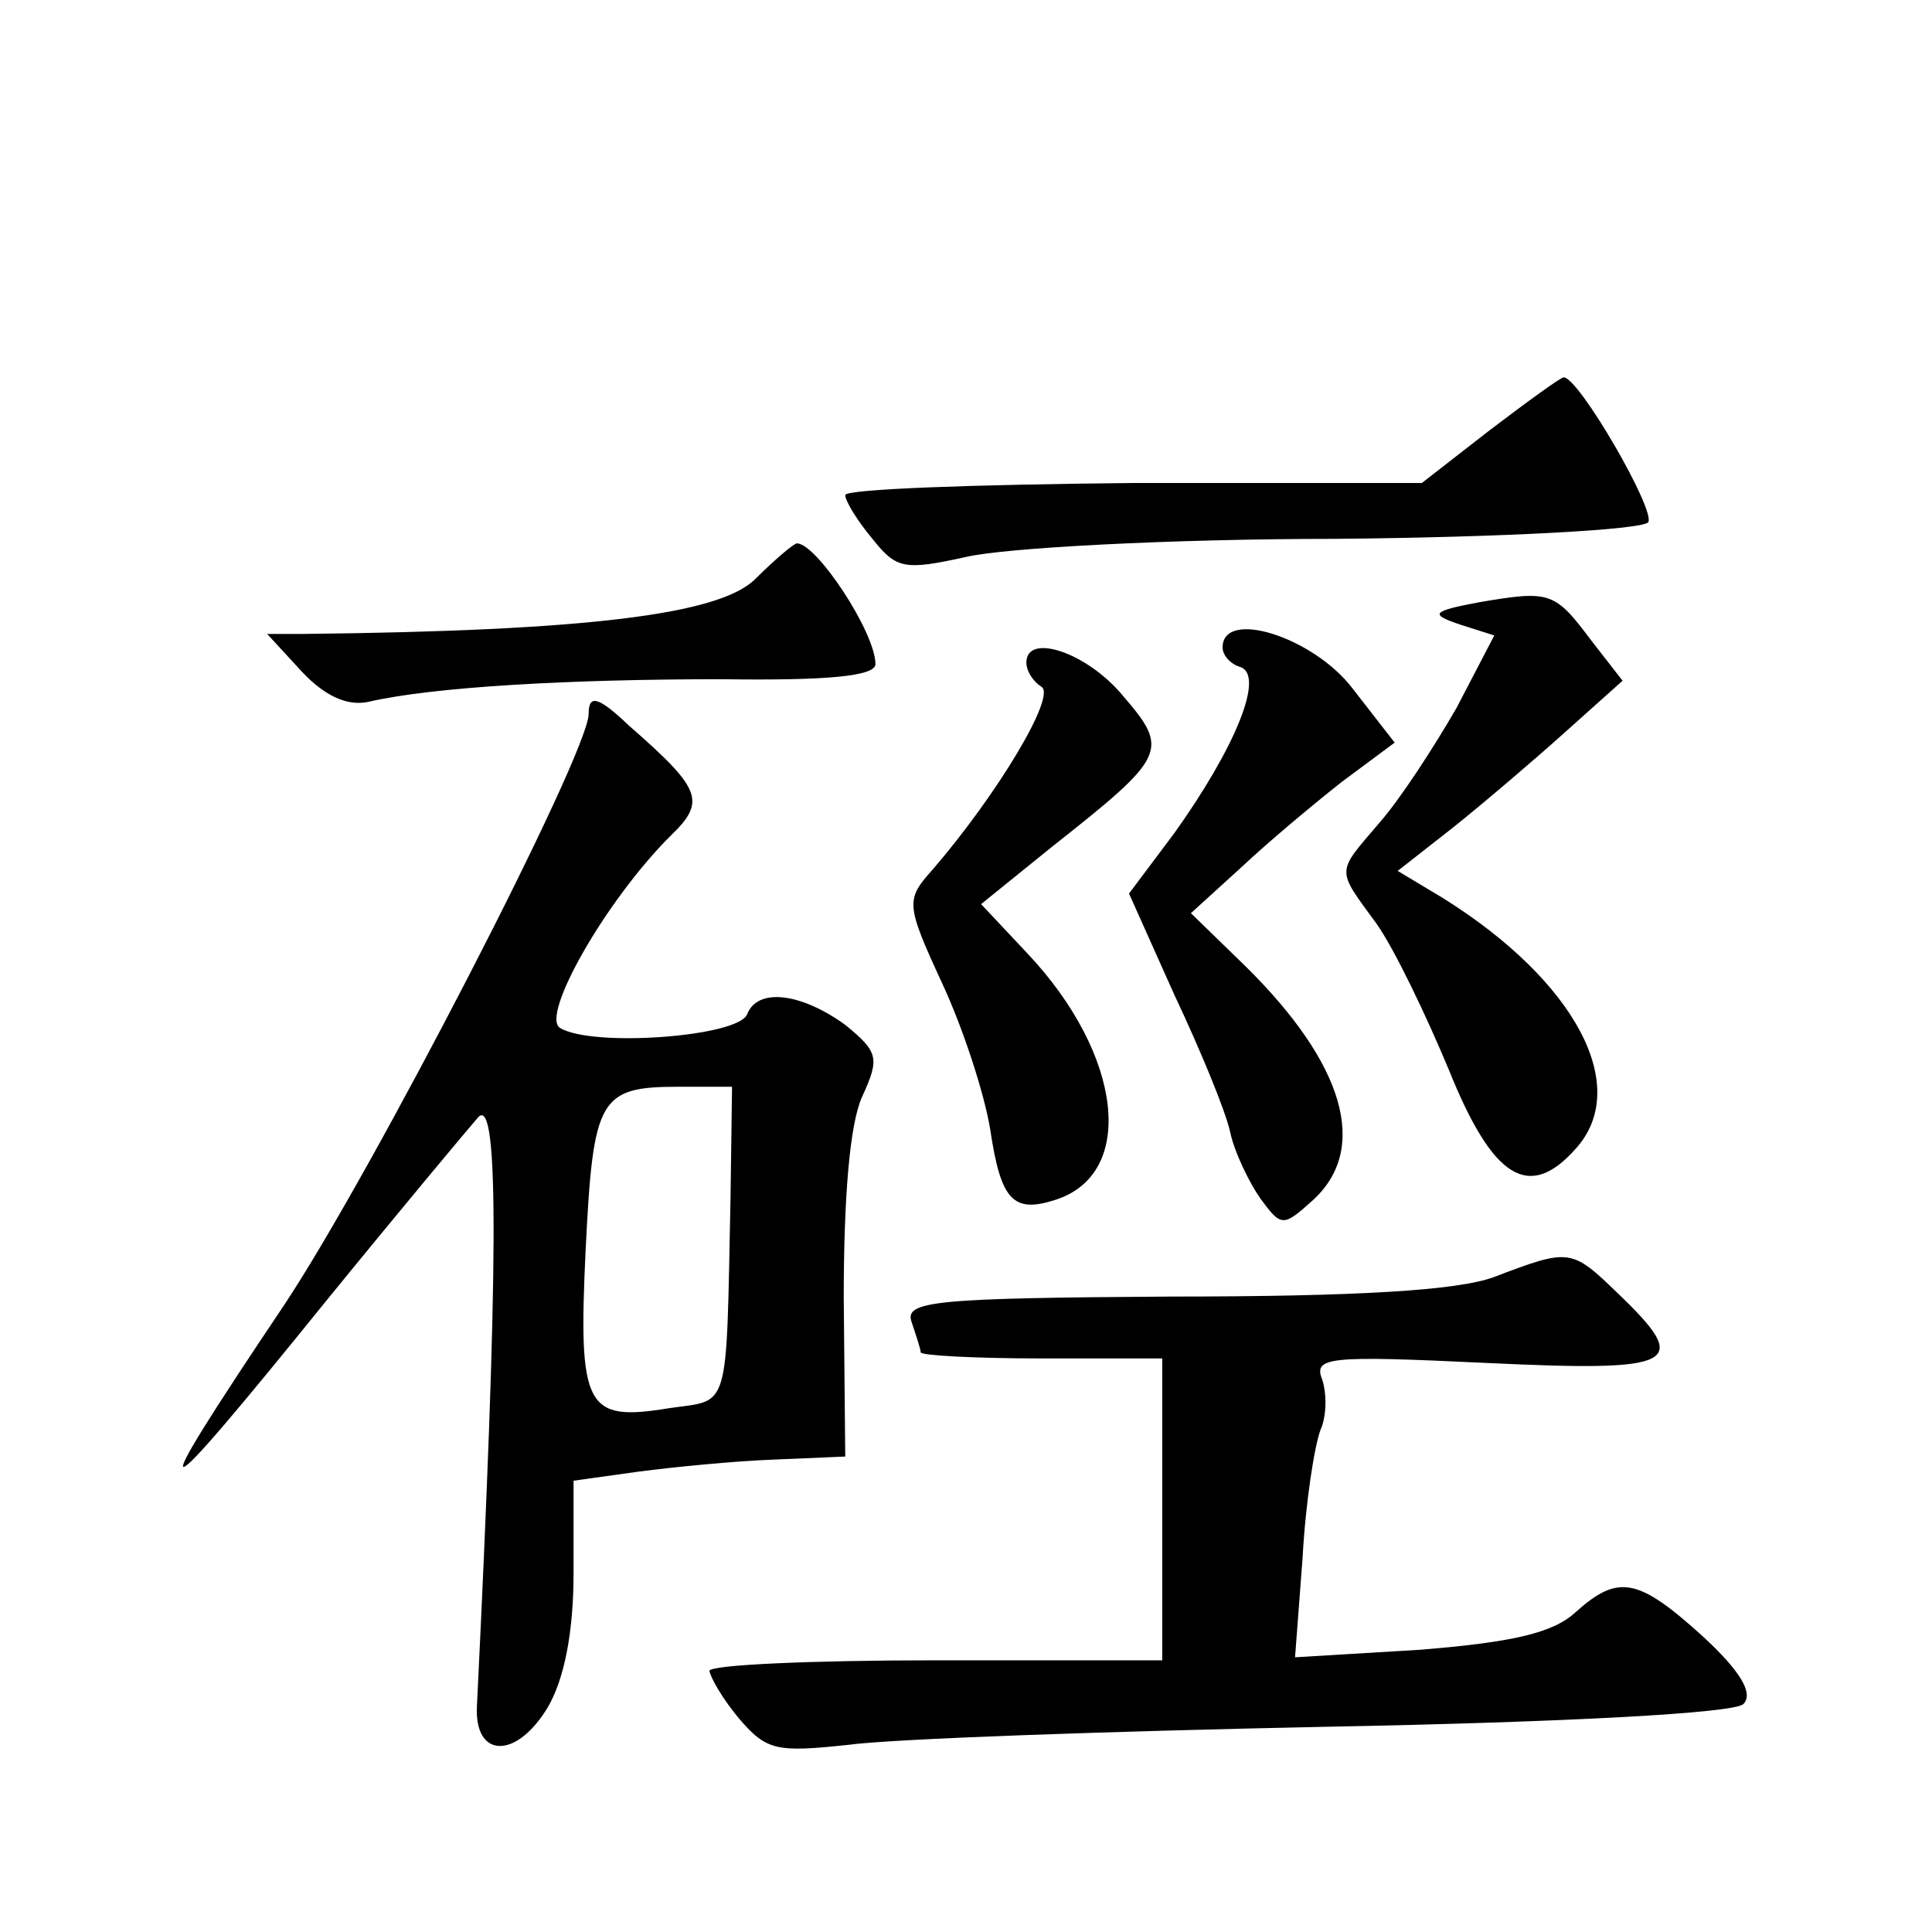
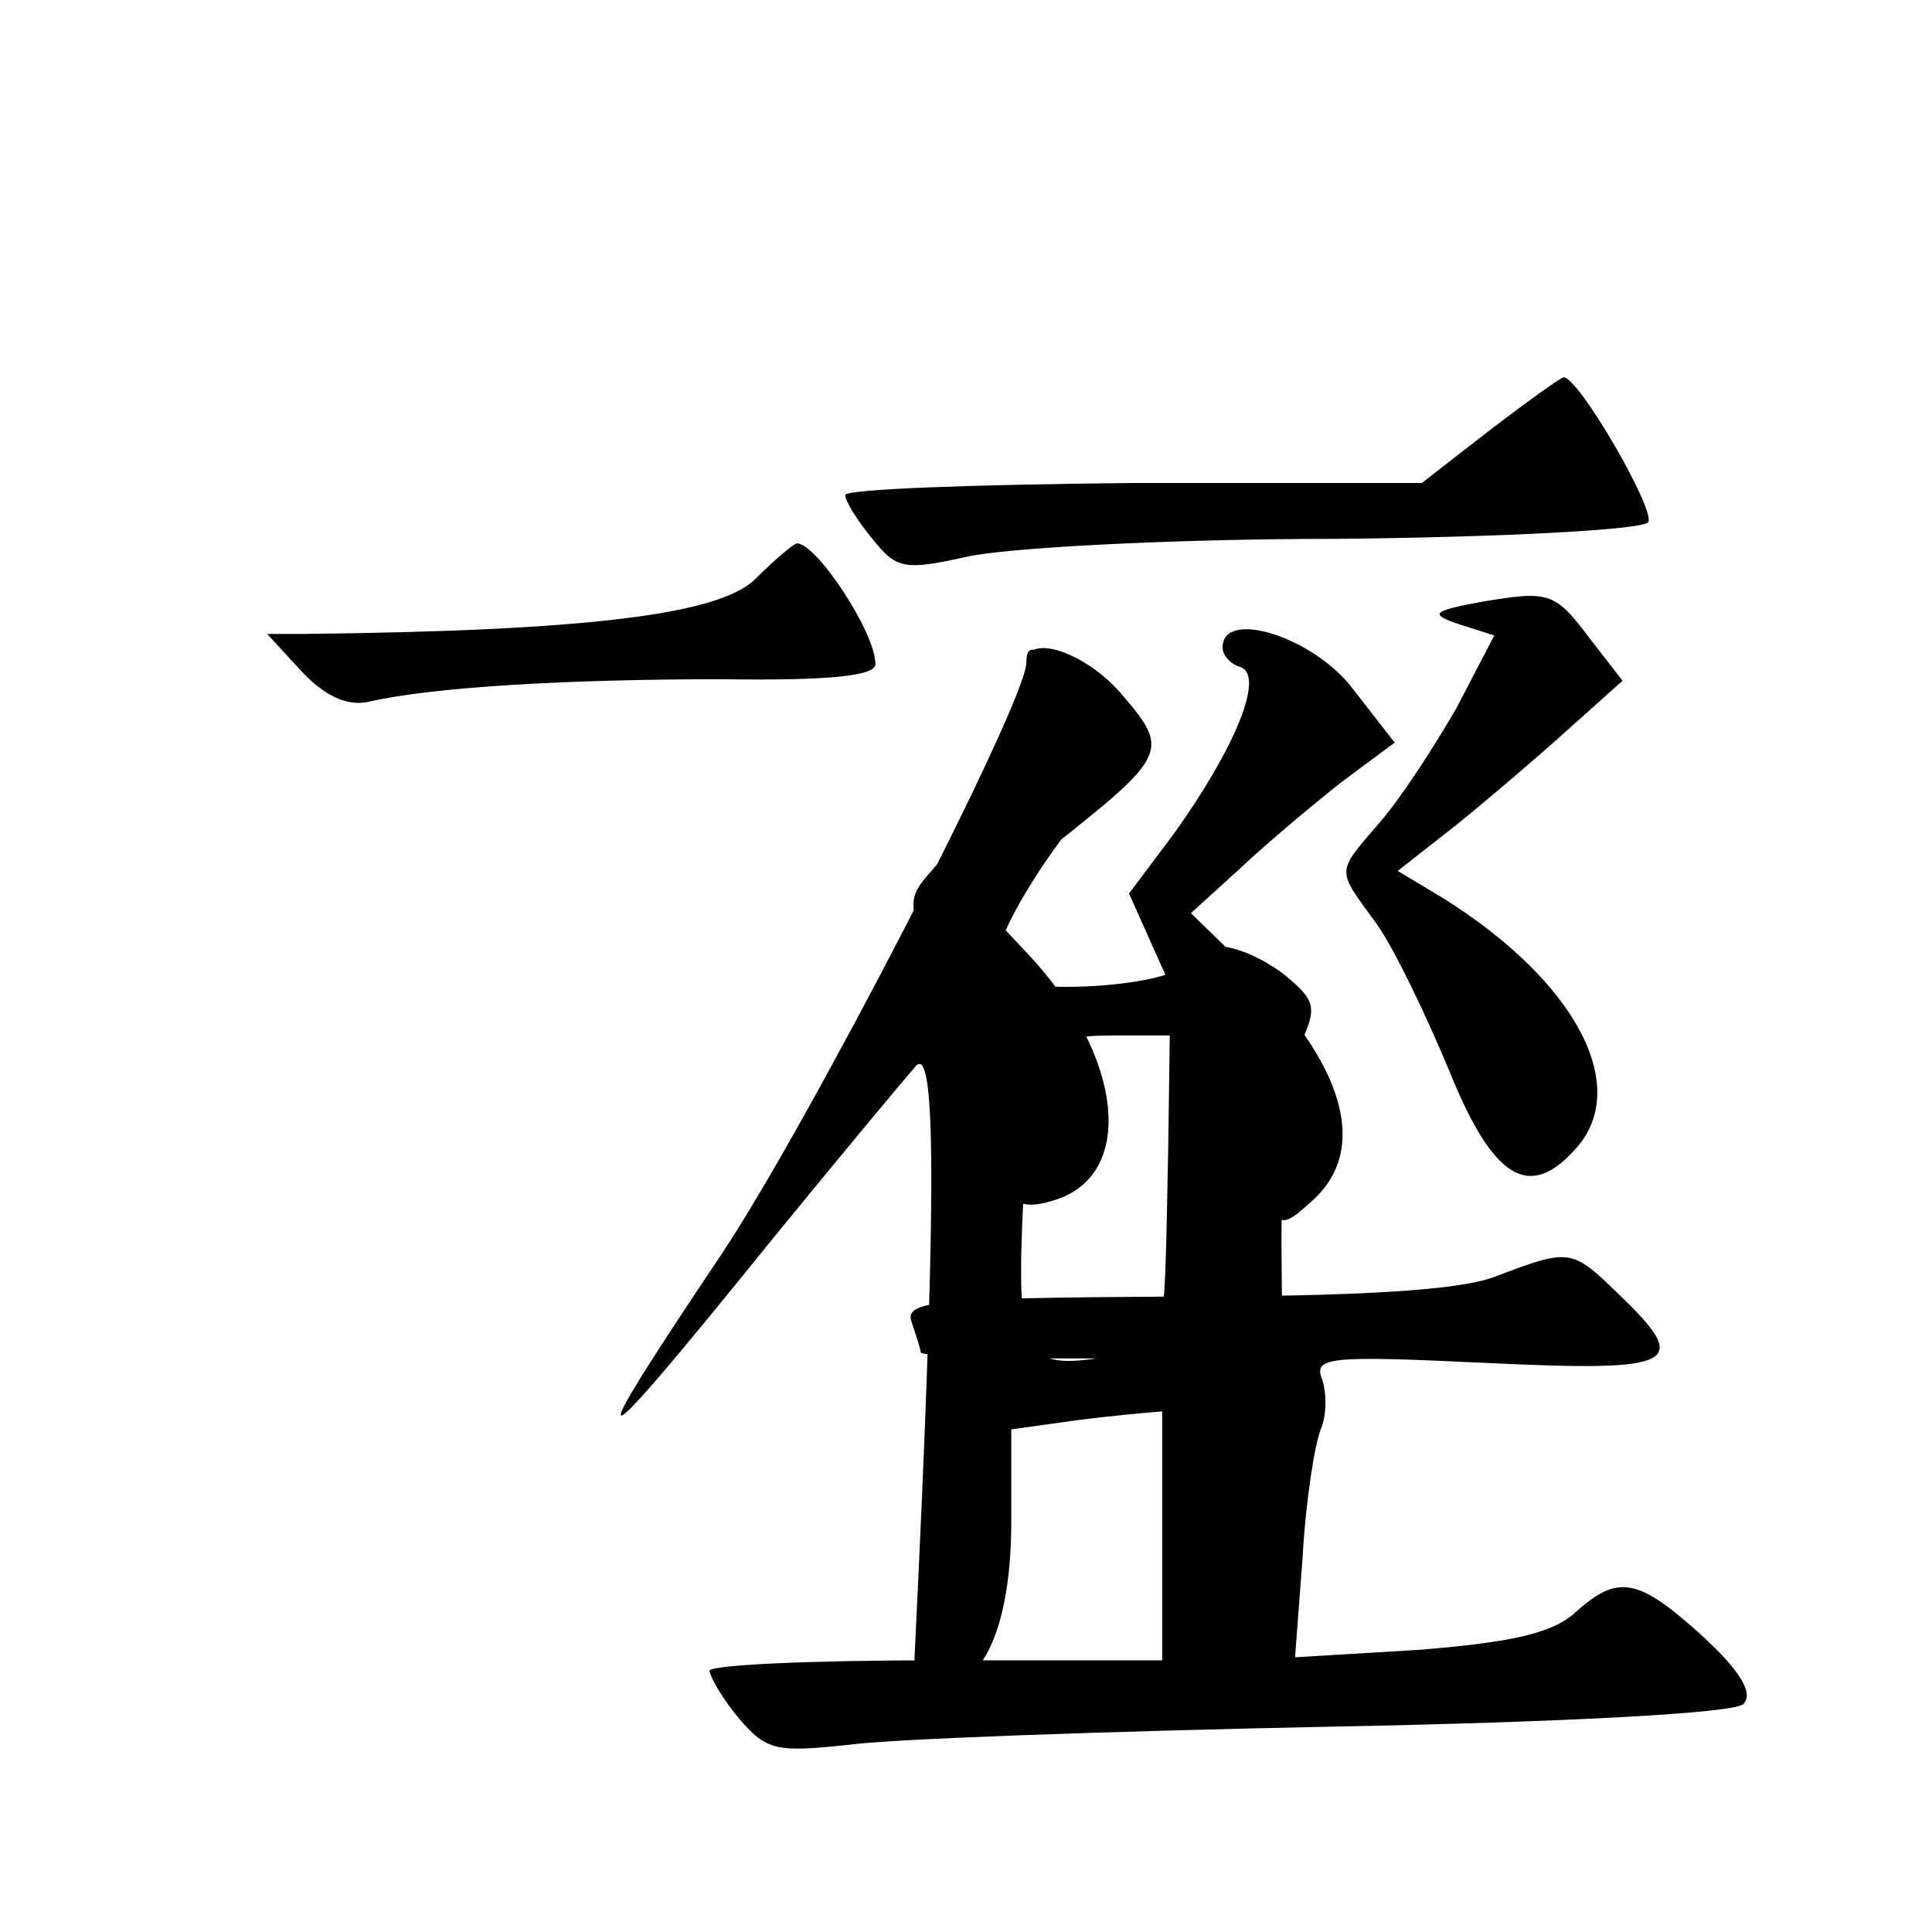
<svg xmlns="http://www.w3.org/2000/svg" version="1.0" width="128pt" height="128pt" viewBox="0 0 128 128" preserveAspectRatio="xMidYMid meet">
  <g transform="translate(0,128) scale(0.1,-0.1)" fill="#0" stroke="none">
-     <path d="M987 995 l-45 -35 -191 0 c-105 -1 -191 -4 -191 -8 0 -4 8 -17 18 -29 16 -20 21 -21 62 -12 25 6 135 12 245 12 110 1 203 6 207 11 5 8 -46 96 -56 96 -2 0 -24 -16 -49 -35z M500 896 c-24 -23 -110 -34 -299 -36 l-24 0 23 -25 c15 -16 30 -23 44 -20 43 10 134 15 234 15 70 -1 102 2 102 10 0 21 -39 80 -52 80 -2 0 -15 -11 -28 -24z M980 881 c-32 -6 -33 -8 -12 -15 l22 -7 -25 -48 c-15 -26 -37 -60 -51 -76 -29 -34 -29 -30 -2 -67 12 -17 33 -61 48 -97 29 -72 53 -87 84 -52 37 41 0 111 -88 166 l-30 18 37 29 c20 16 54 45 74 63 l38 34 -21 27 c-24 32 -27 33 -74 25z M810 851 c0 -5 5 -11 12 -13 16 -6 -4 -54 -44 -110 l-30 -40 30 -67 c17 -36 34 -77 37 -91 3 -14 13 -34 20 -44 14 -19 15 -19 35 -1 37 34 21 90 -45 155 l-36 35 33 30 c18 17 48 42 67 57 l35 26 -28 36 c-26 34 -86 53 -86 27z M680 841 c0 -6 5 -13 10 -16 10 -6 -29 -71 -72 -121 -18 -20 -18 -23 6 -75 14 -30 28 -73 32 -97 7 -47 15 -56 43 -47 54 17 45 96 -18 163 l-31 33 47 38 c76 60 78 64 47 100 -24 29 -64 42 -64 22z M390 807 c0 -26 -144 -305 -202 -392 -96 -143 -90 -143 28 3 48 59 94 114 101 122 14 14 13 -103 -1 -390 -2 -35 26 -36 47 -1 11 19 17 50 17 89 l0 61 43 6 c23 3 63 7 90 8 l47 2 -1 105 c0 67 4 115 12 133 12 26 11 30 -11 48 -29 21 -58 25 -65 7 -6 -15 -103 -22 -124 -9 -13 8 30 84 73 127 24 23 21 31 -27 73 -21 20 -27 21 -27 8z m94 -320 c-3 -145 0 -134 -41 -140 -55 -9 -60 0 -55 105 5 101 9 108 62 108 l35 0 -1 -73z M990 434 c-24 -9 -91 -13 -214 -13 -158 -1 -177 -3 -172 -17 3 -9 6 -18 6 -20 0 -2 36 -4 80 -4 l80 0 0 -100 0 -100 -150 0 c-82 0 -150 -3 -150 -7 1 -5 9 -19 20 -32 18 -21 25 -22 72 -17 29 4 172 9 318 12 158 3 269 9 275 15 7 7 -2 22 -27 45 -43 39 -56 41 -84 16 -15 -14 -42 -20 -103 -25 l-83 -5 5 66 c2 37 8 75 12 85 4 9 4 24 1 33 -6 15 4 16 109 11 127 -6 136 -1 87 46 -31 30 -32 30 -82 11z" />
+     <path d="M987 995 l-45 -35 -191 0 c-105 -1 -191 -4 -191 -8 0 -4 8 -17 18 -29 16 -20 21 -21 62 -12 25 6 135 12 245 12 110 1 203 6 207 11 5 8 -46 96 -56 96 -2 0 -24 -16 -49 -35z M500 896 c-24 -23 -110 -34 -299 -36 l-24 0 23 -25 c15 -16 30 -23 44 -20 43 10 134 15 234 15 70 -1 102 2 102 10 0 21 -39 80 -52 80 -2 0 -15 -11 -28 -24z M980 881 c-32 -6 -33 -8 -12 -15 l22 -7 -25 -48 c-15 -26 -37 -60 -51 -76 -29 -34 -29 -30 -2 -67 12 -17 33 -61 48 -97 29 -72 53 -87 84 -52 37 41 0 111 -88 166 l-30 18 37 29 c20 16 54 45 74 63 l38 34 -21 27 c-24 32 -27 33 -74 25z M810 851 c0 -5 5 -11 12 -13 16 -6 -4 -54 -44 -110 l-30 -40 30 -67 c17 -36 34 -77 37 -91 3 -14 13 -34 20 -44 14 -19 15 -19 35 -1 37 34 21 90 -45 155 l-36 35 33 30 c18 17 48 42 67 57 l35 26 -28 36 c-26 34 -86 53 -86 27z M680 841 c0 -6 5 -13 10 -16 10 -6 -29 -71 -72 -121 -18 -20 -18 -23 6 -75 14 -30 28 -73 32 -97 7 -47 15 -56 43 -47 54 17 45 96 -18 163 l-31 33 47 38 c76 60 78 64 47 100 -24 29 -64 42 -64 22z c0 -26 -144 -305 -202 -392 -96 -143 -90 -143 28 3 48 59 94 114 101 122 14 14 13 -103 -1 -390 -2 -35 26 -36 47 -1 11 19 17 50 17 89 l0 61 43 6 c23 3 63 7 90 8 l47 2 -1 105 c0 67 4 115 12 133 12 26 11 30 -11 48 -29 21 -58 25 -65 7 -6 -15 -103 -22 -124 -9 -13 8 30 84 73 127 24 23 21 31 -27 73 -21 20 -27 21 -27 8z m94 -320 c-3 -145 0 -134 -41 -140 -55 -9 -60 0 -55 105 5 101 9 108 62 108 l35 0 -1 -73z M990 434 c-24 -9 -91 -13 -214 -13 -158 -1 -177 -3 -172 -17 3 -9 6 -18 6 -20 0 -2 36 -4 80 -4 l80 0 0 -100 0 -100 -150 0 c-82 0 -150 -3 -150 -7 1 -5 9 -19 20 -32 18 -21 25 -22 72 -17 29 4 172 9 318 12 158 3 269 9 275 15 7 7 -2 22 -27 45 -43 39 -56 41 -84 16 -15 -14 -42 -20 -103 -25 l-83 -5 5 66 c2 37 8 75 12 85 4 9 4 24 1 33 -6 15 4 16 109 11 127 -6 136 -1 87 46 -31 30 -32 30 -82 11z" />
  </g>
</svg>